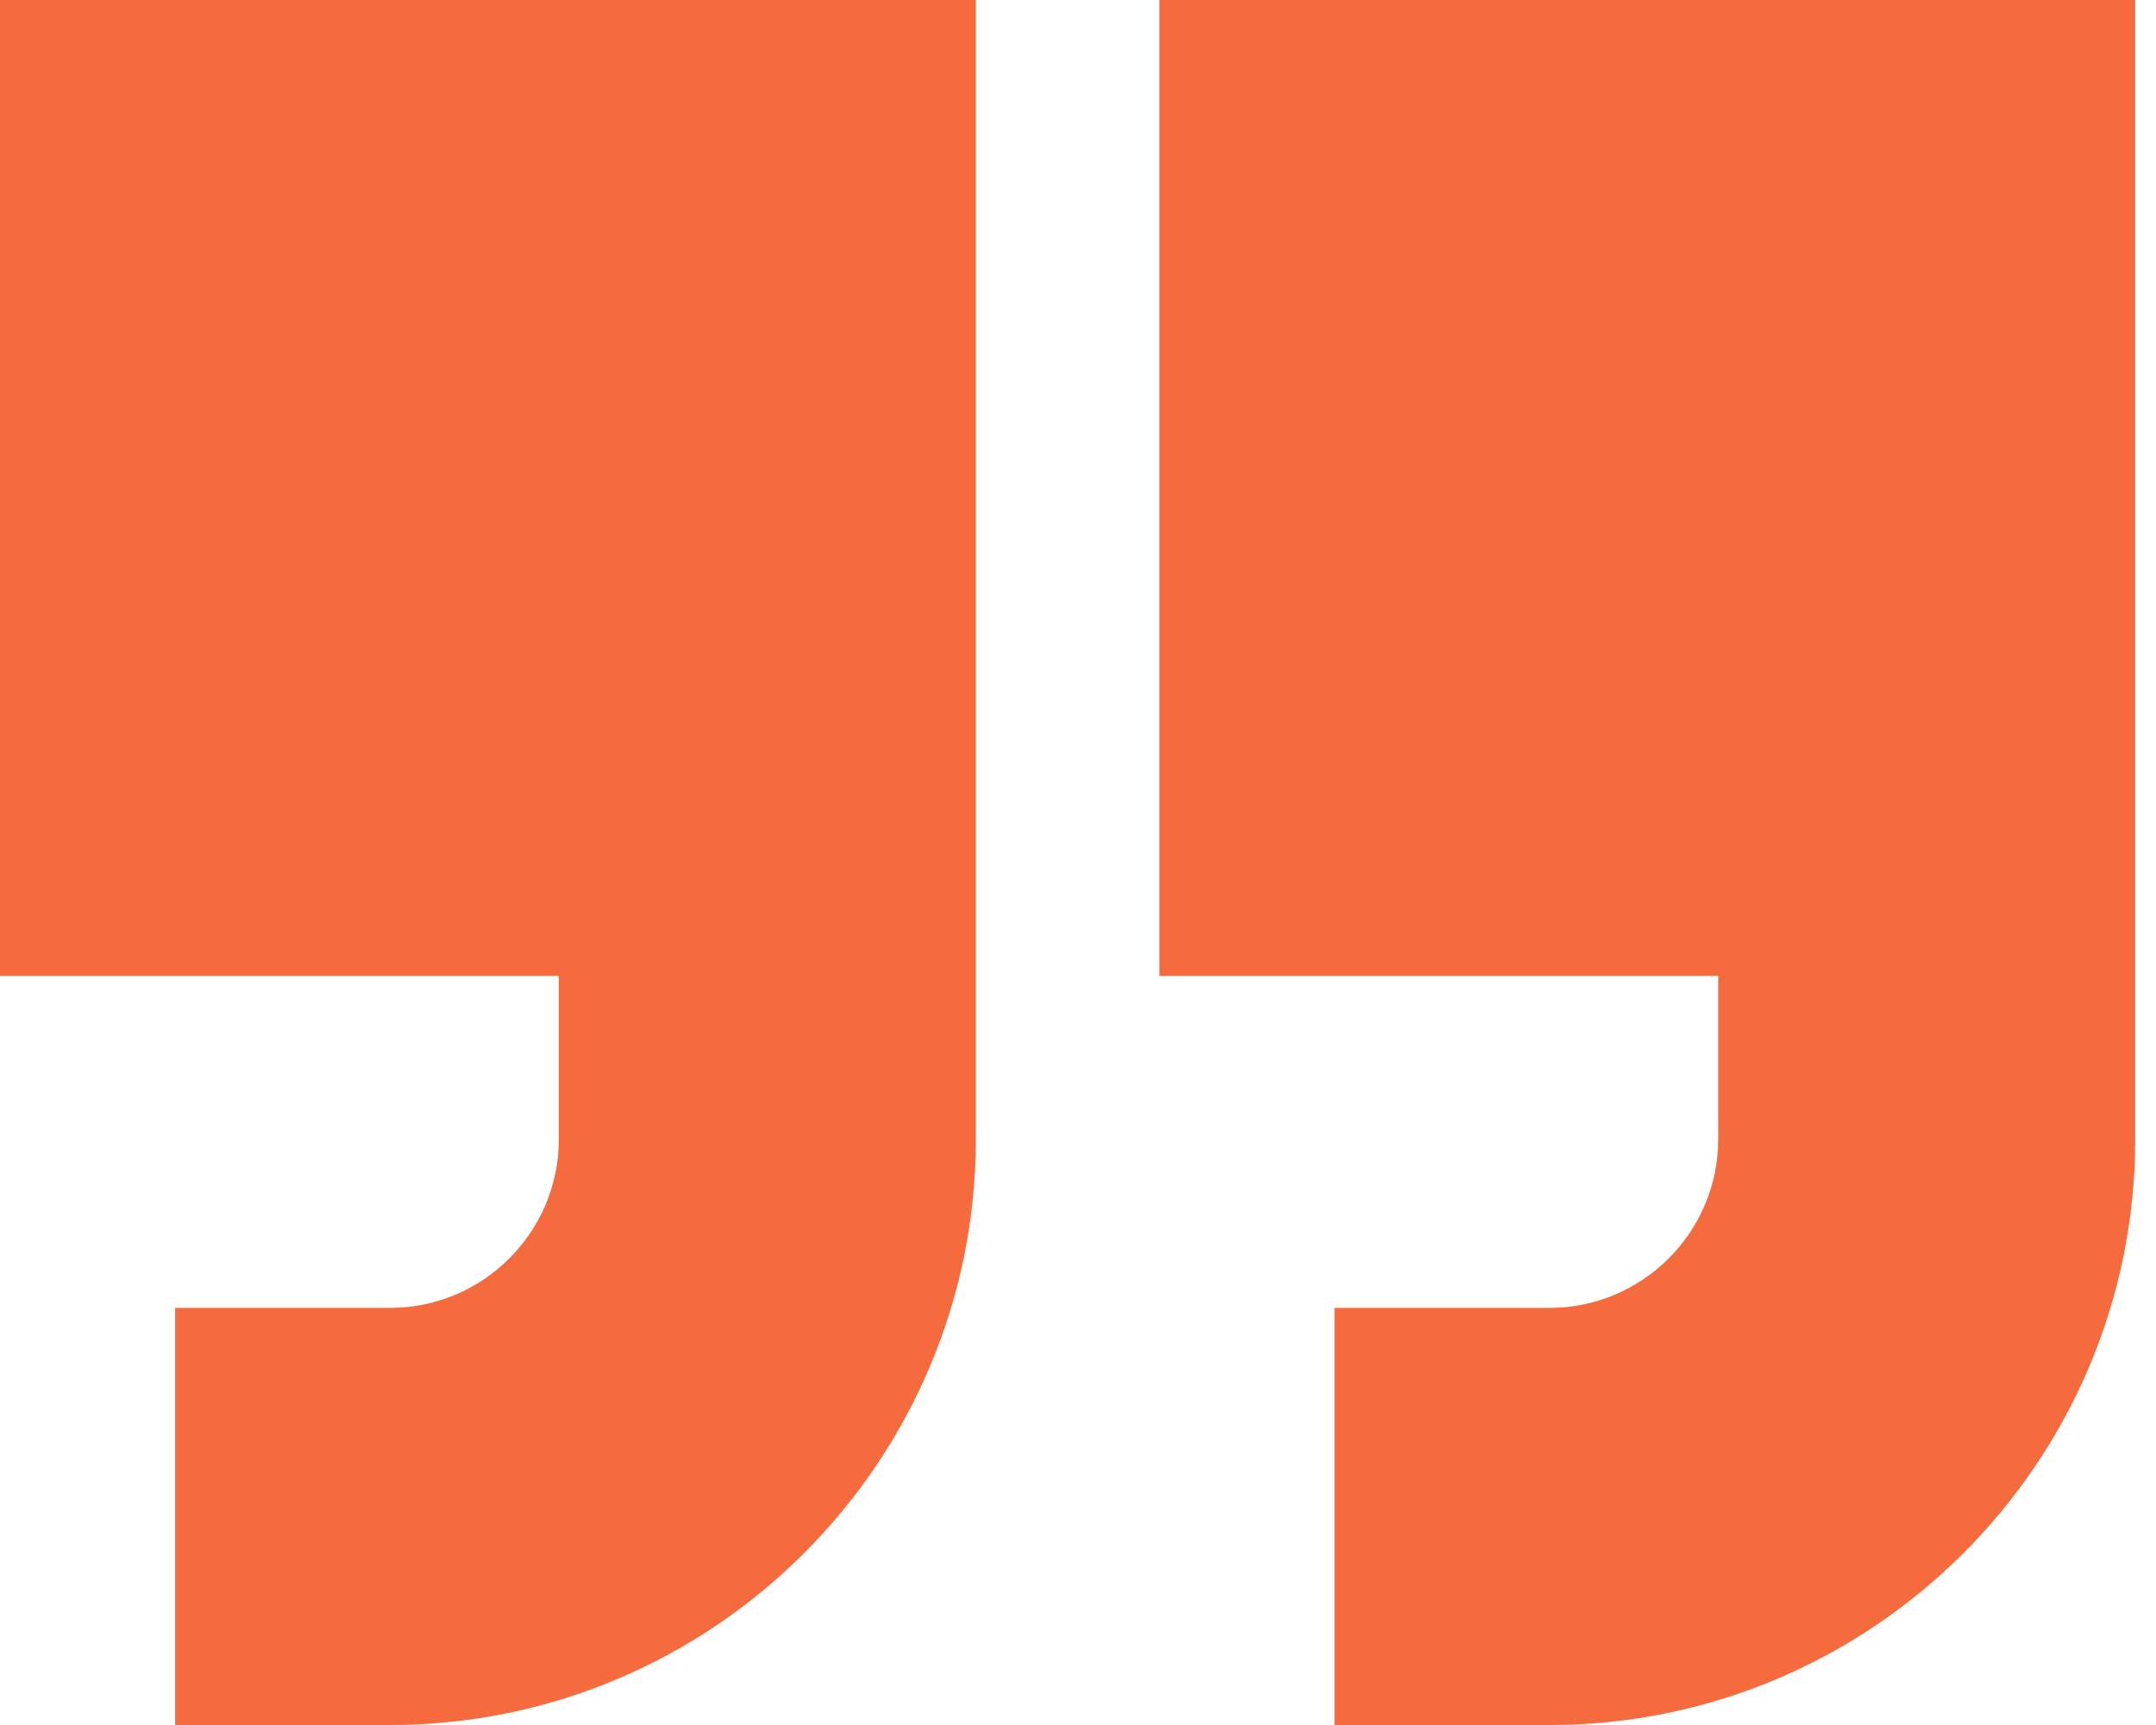
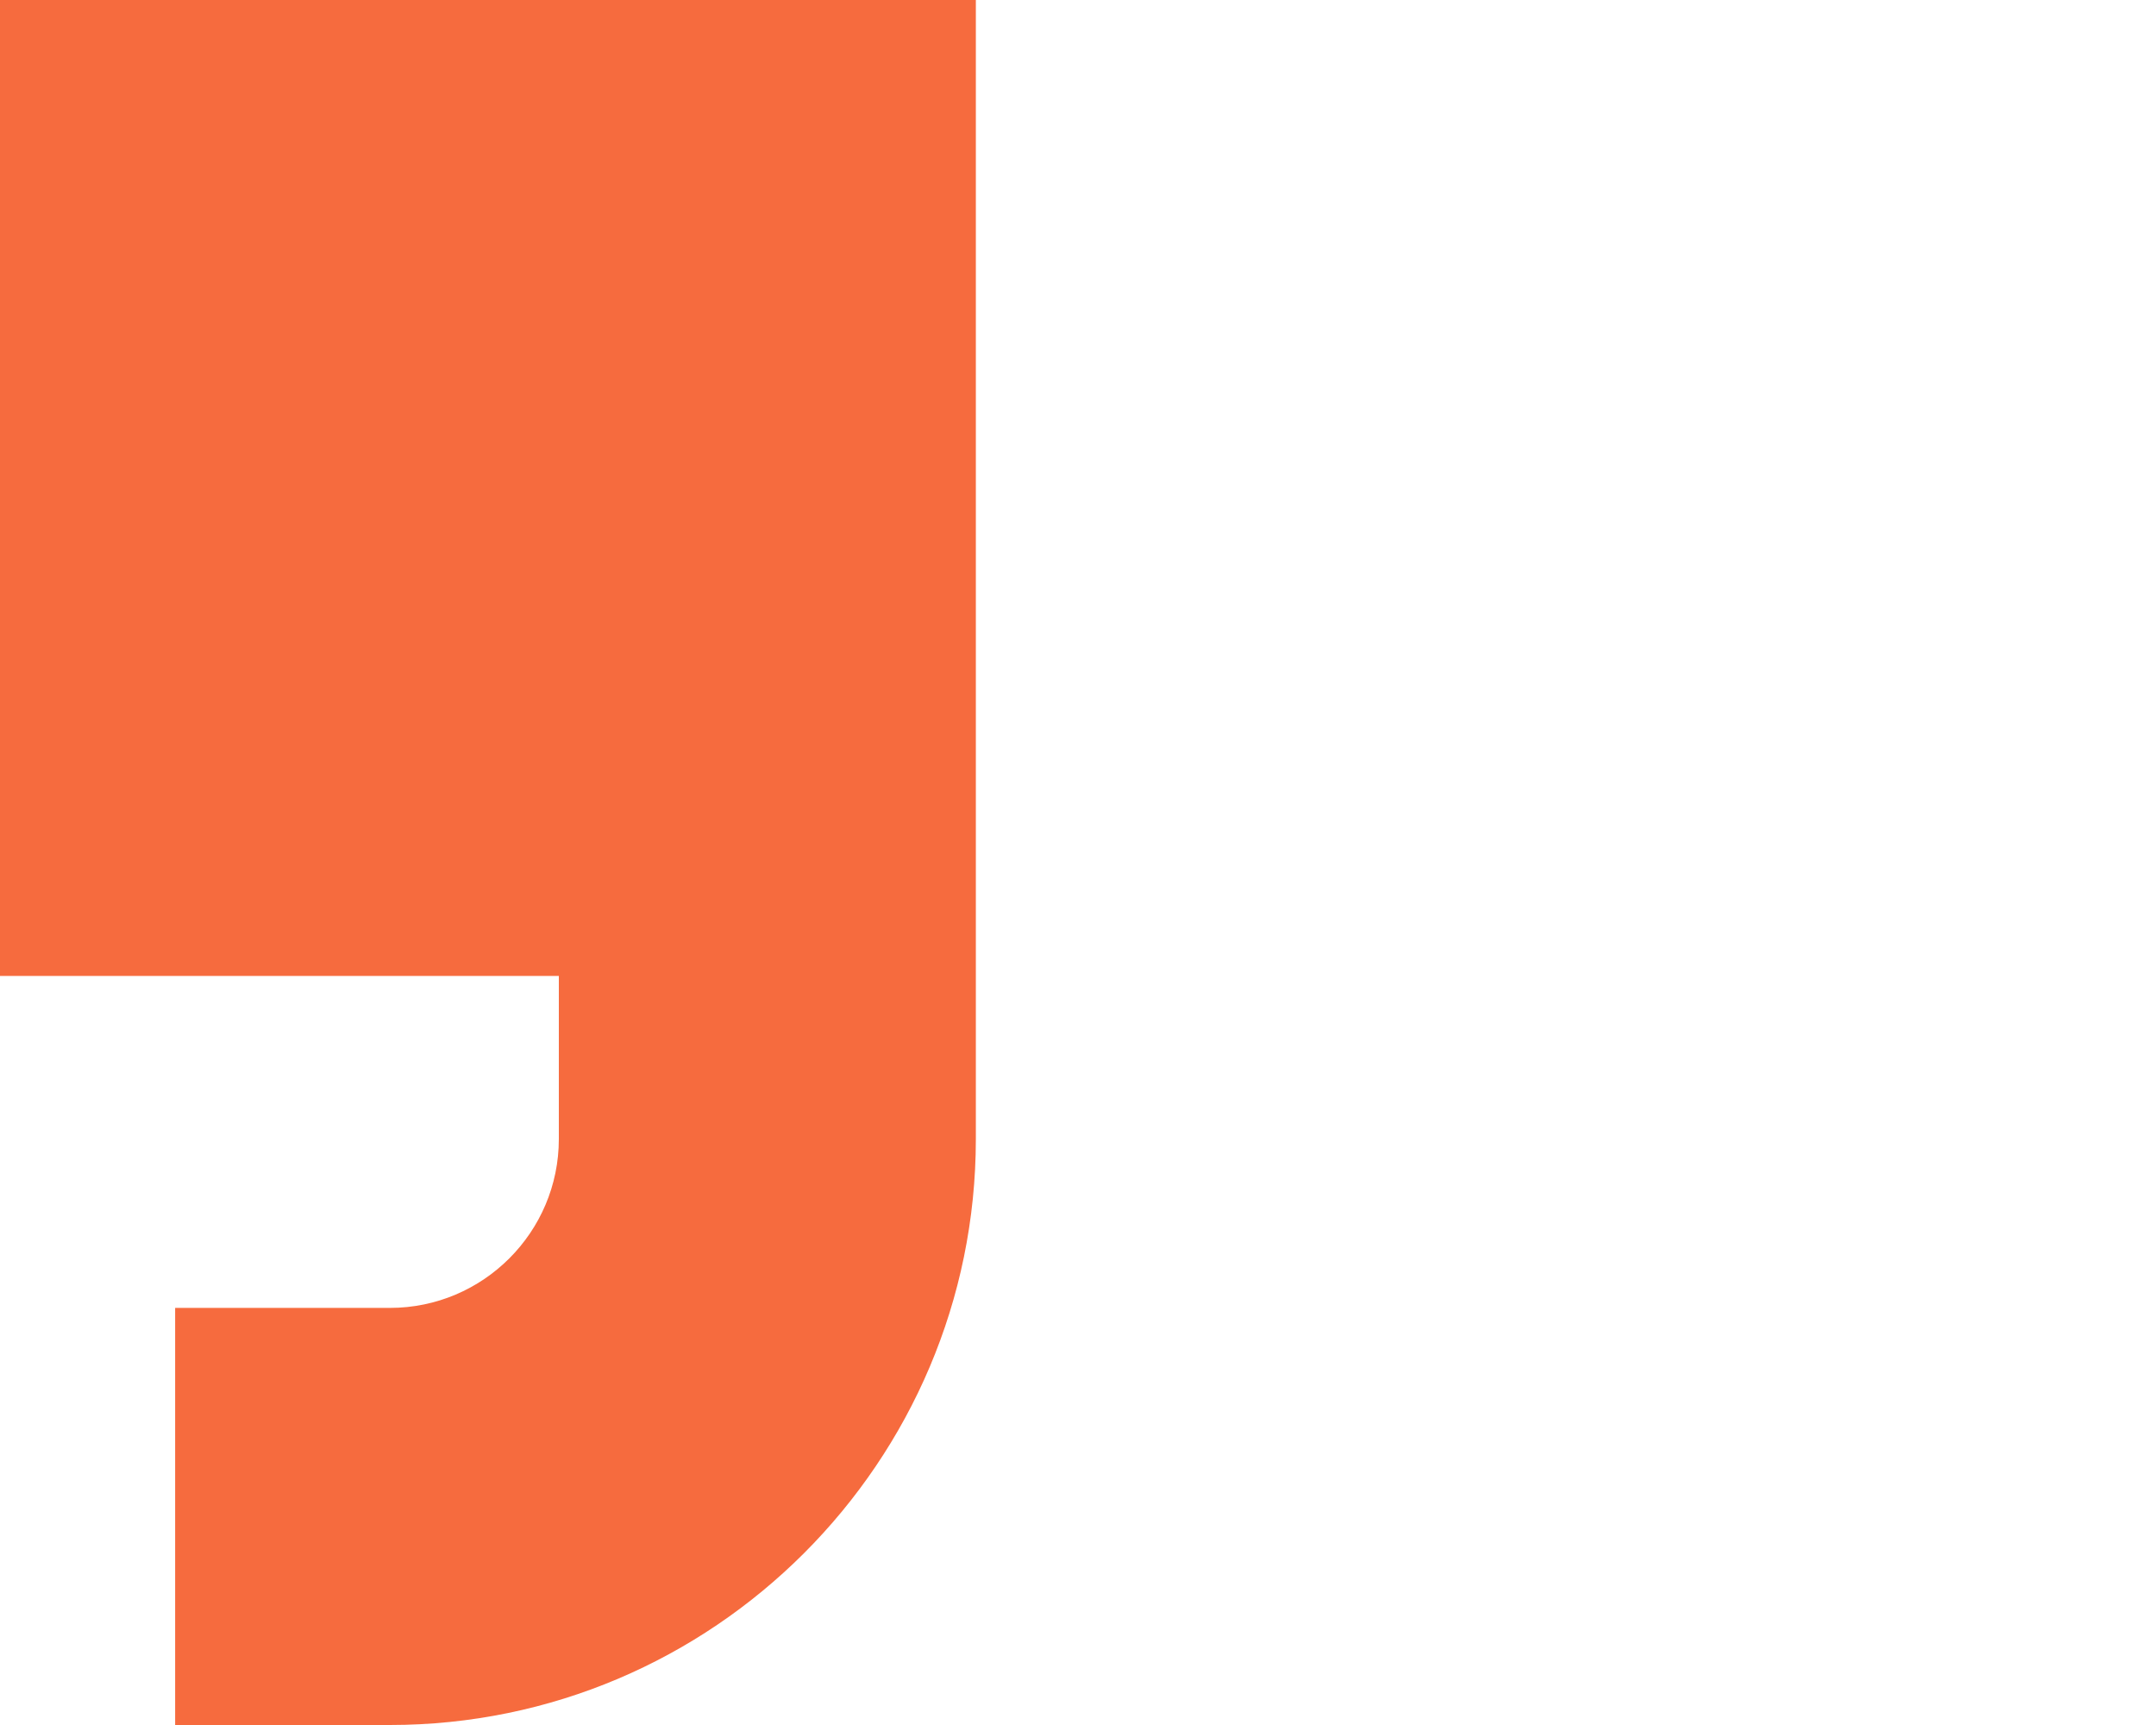
<svg xmlns="http://www.w3.org/2000/svg" width="55" height="44" viewBox="0 0 55 44" fill="none">
  <path d="M0 24.894H14.256V29.053C14.256 31.429 12.323 33.361 9.947 33.361H4.468V44H9.947C18.189 44 24.894 37.295 24.894 29.053V0H0V24.894Z" fill="#F66B3E" />
-   <path d="M29.576 0V24.894H43.832V29.053C43.832 31.429 41.899 33.361 39.523 33.361H34.044V44H39.523C47.765 44 54.47 37.295 54.47 29.053V0L29.576 0Z" fill="#F66B3E" />
</svg>